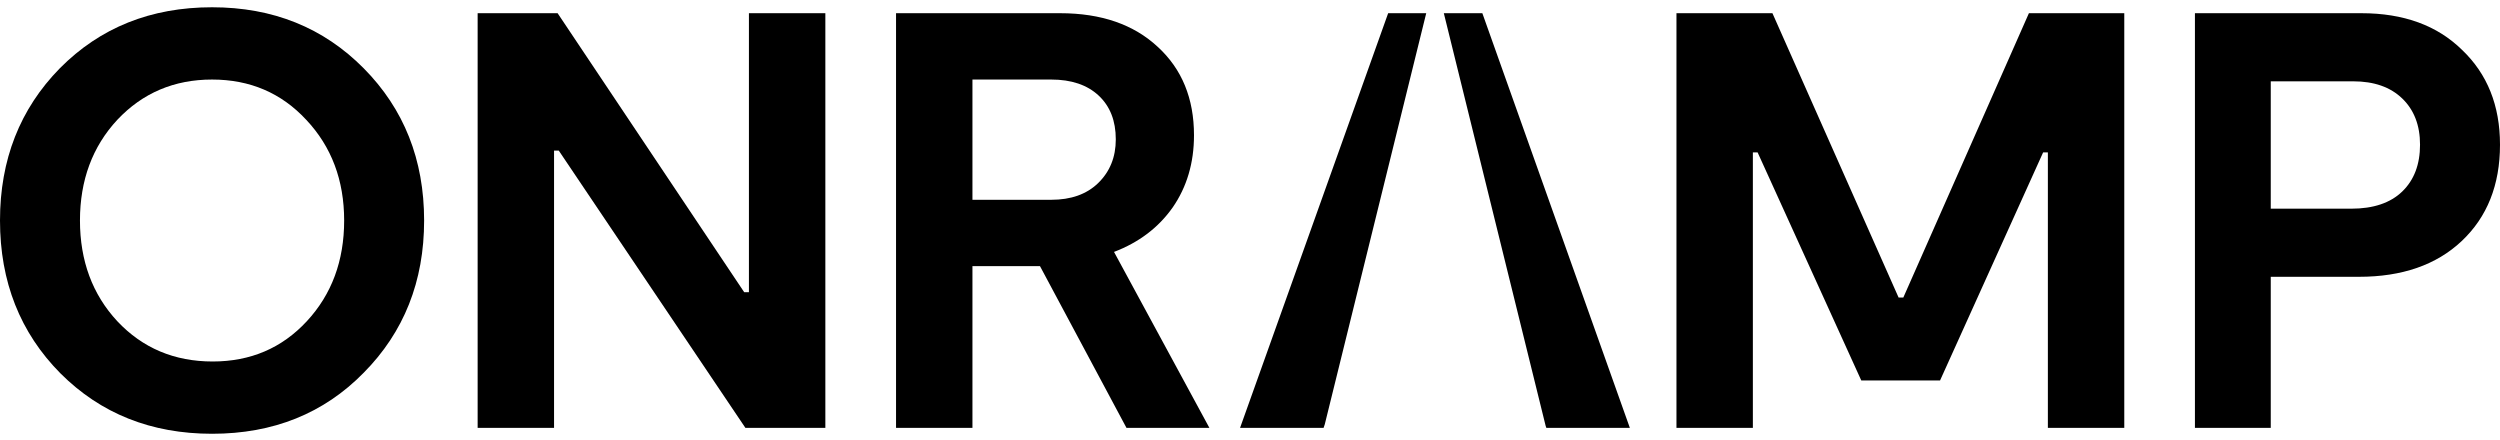
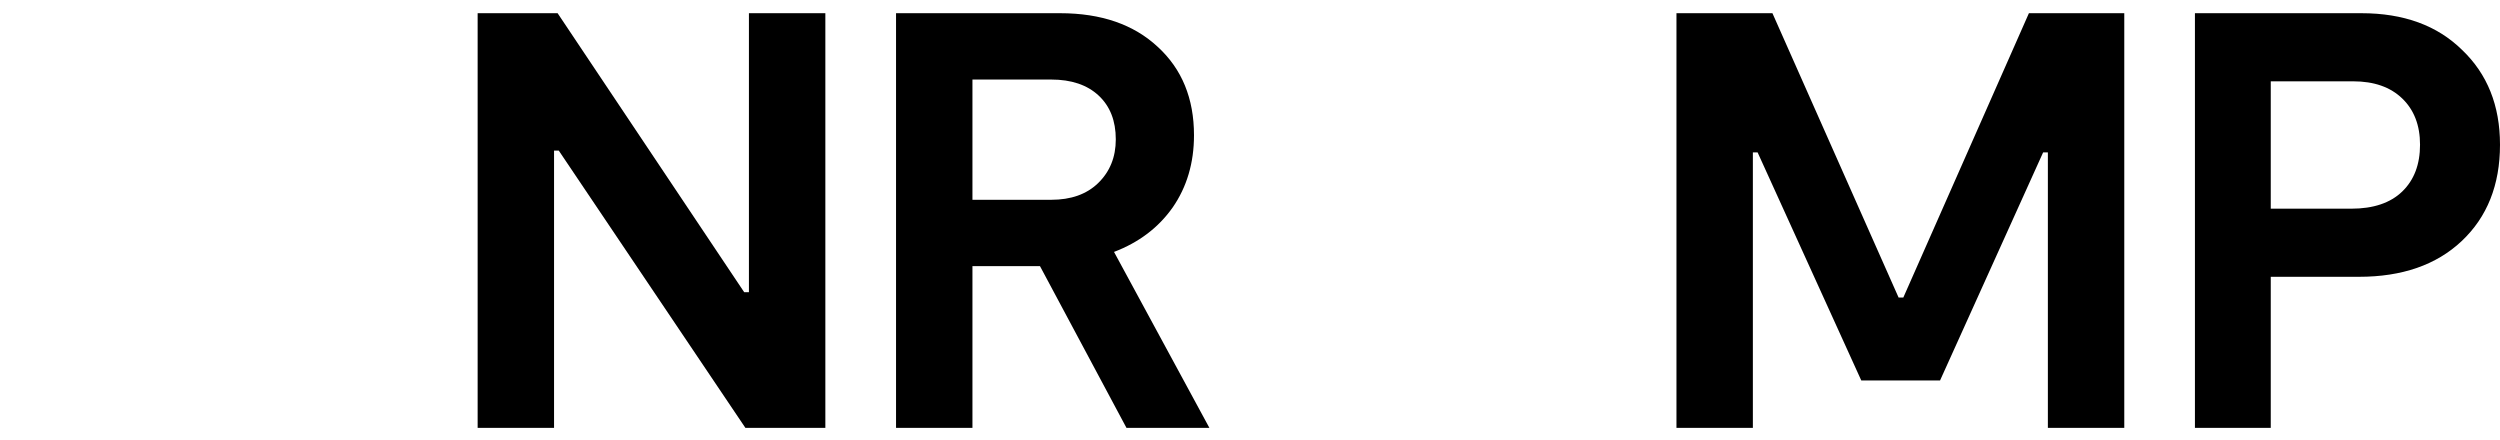
<svg xmlns="http://www.w3.org/2000/svg" width="142" height="25" viewBox="0 0 142 25" fill="none">
-   <path d="M12.045 24.638C8.591 24.638 5.72 23.494 3.432 21.206C1.144 18.896 -0 16.002 -0 12.526C-0 9.071 1.133 6.189 3.398 3.879C5.686 1.568 8.568 0.413 12.045 0.413C15.499 0.413 18.37 1.568 20.658 3.879C22.946 6.189 24.09 9.071 24.09 12.526C24.09 15.98 22.946 18.862 20.658 21.172C18.393 23.483 15.522 24.638 12.045 24.638ZM12.079 20.533C14.232 20.533 16.015 19.771 17.428 18.245C18.841 16.72 19.548 14.813 19.548 12.526C19.548 10.238 18.83 8.331 17.395 6.806C15.982 5.281 14.198 4.518 12.045 4.518C9.892 4.518 8.097 5.281 6.662 6.806C5.249 8.331 4.542 10.238 4.542 12.526C4.542 14.813 5.249 16.72 6.662 18.245C8.097 19.771 9.903 20.533 12.079 20.533Z" fill="black" />
  <path d="M42.539 0.75H46.88V24.302H42.338L31.739 8.555H31.47V24.302H27.13V0.75H31.672L42.27 16.597H42.539V0.75Z" fill="black" />
  <path d="M68.693 24.302H63.983L59.071 15.116H55.235V24.302H50.895V0.75H60.215C62.547 0.75 64.398 1.389 65.766 2.667C67.134 3.923 67.819 5.595 67.819 7.681C67.819 9.251 67.415 10.619 66.607 11.785C65.8 12.929 64.689 13.771 63.276 14.309L68.693 24.302ZM55.235 4.518V11.348H59.71C60.831 11.348 61.717 11.034 62.368 10.406C63.041 9.755 63.377 8.925 63.377 7.916C63.377 6.862 63.052 6.032 62.401 5.426C61.751 4.821 60.854 4.518 59.71 4.518H55.235Z" fill="black" />
  <path d="M120.659 0.75V24.302H116.319V8.656H116.05L110.195 21.61H105.72L99.832 8.656H99.563V24.302H95.223V0.75H100.674L107.84 16.899H108.109L115.242 0.75H120.659Z" fill="black" />
  <path d="M134.127 0.75C136.527 0.75 138.433 1.445 139.847 2.836C141.282 4.204 142 5.998 142 8.219C142 10.507 141.271 12.335 139.813 13.703C138.377 15.049 136.437 15.722 133.992 15.722H128.979V24.302H124.672V0.75H134.127ZM133.555 11.853C134.811 11.853 135.775 11.527 136.448 10.877C137.121 10.226 137.458 9.34 137.458 8.219C137.458 7.12 137.121 6.245 136.448 5.595C135.775 4.944 134.845 4.619 133.656 4.619H128.979V11.853H133.555Z" fill="black" />
-   <path fill-rule="evenodd" clip-rule="evenodd" d="M81.01 0.749H78.848L70.436 24.301H75.18L75.248 24.099L81.01 0.749ZM87.791 24.182L87.831 24.301H92.575L84.197 0.749H82.009L87.791 24.182Z" fill="black" />
</svg>